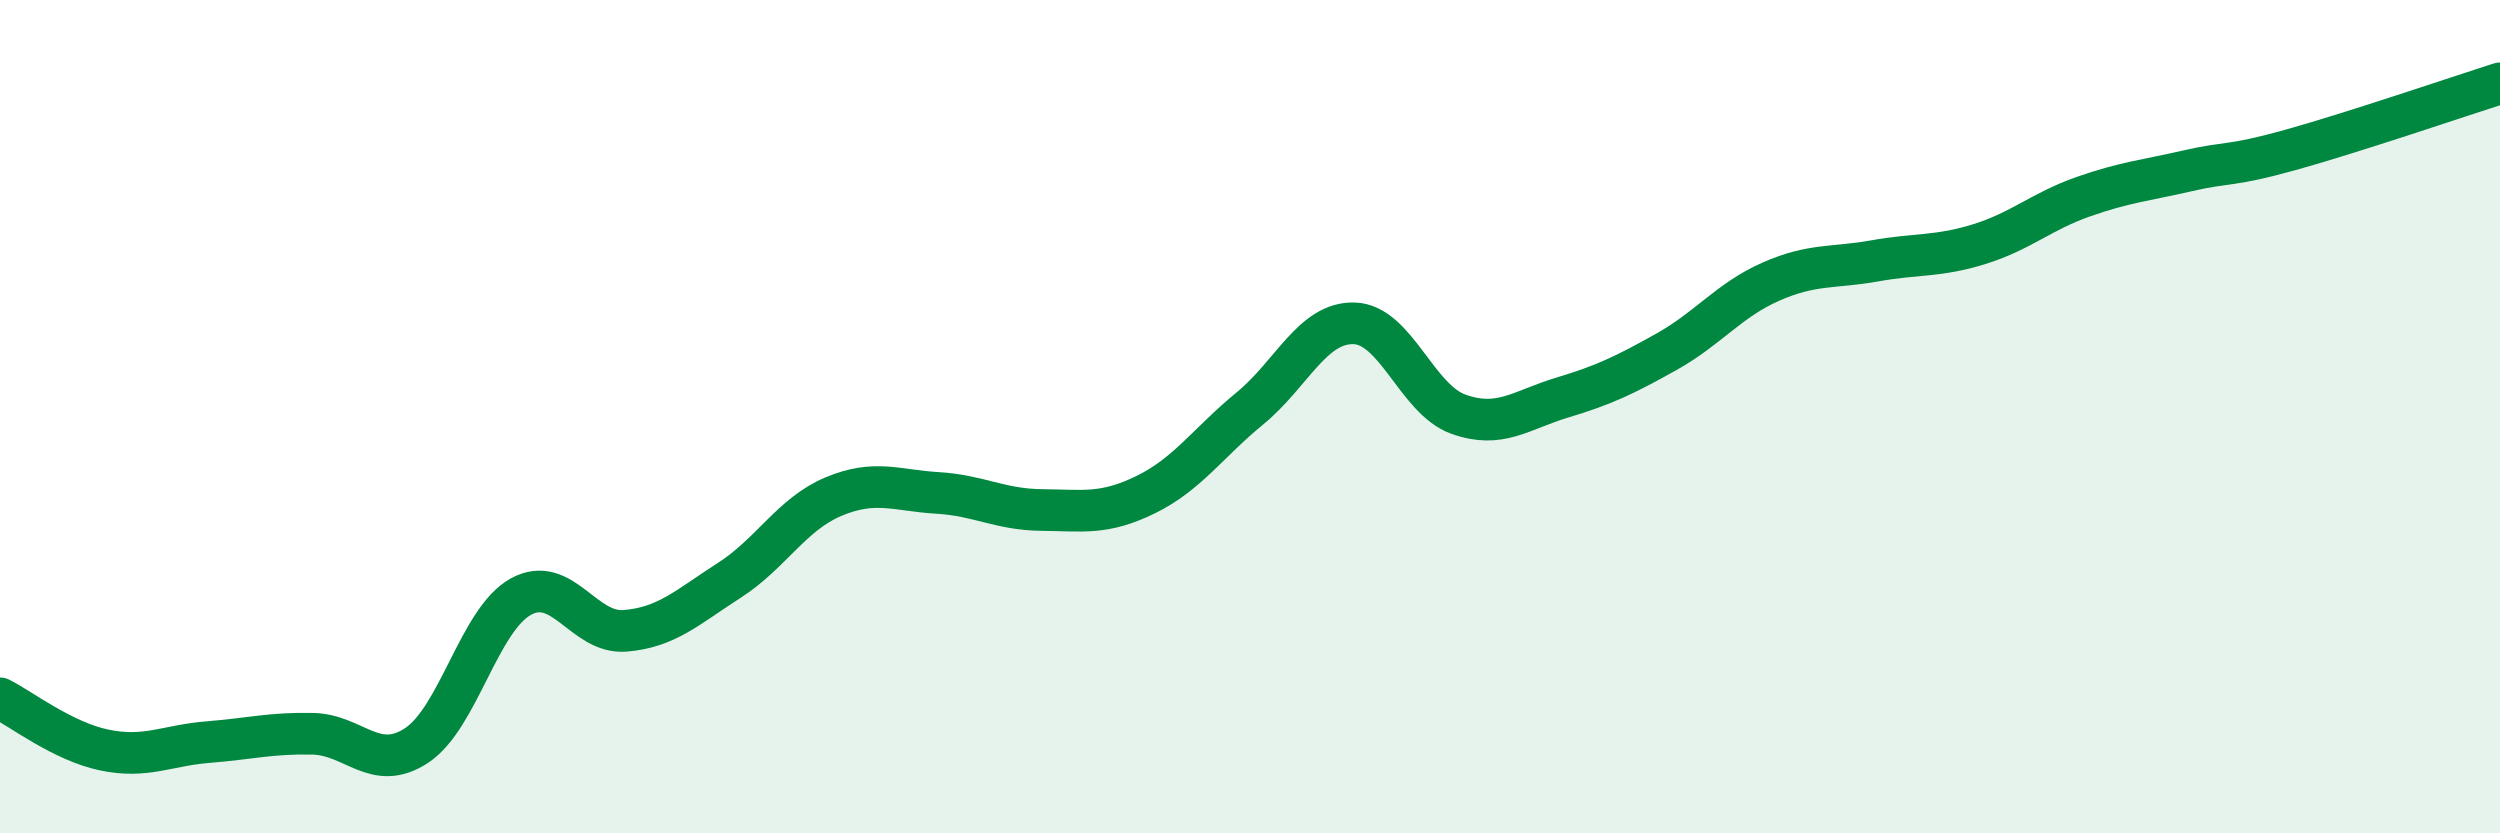
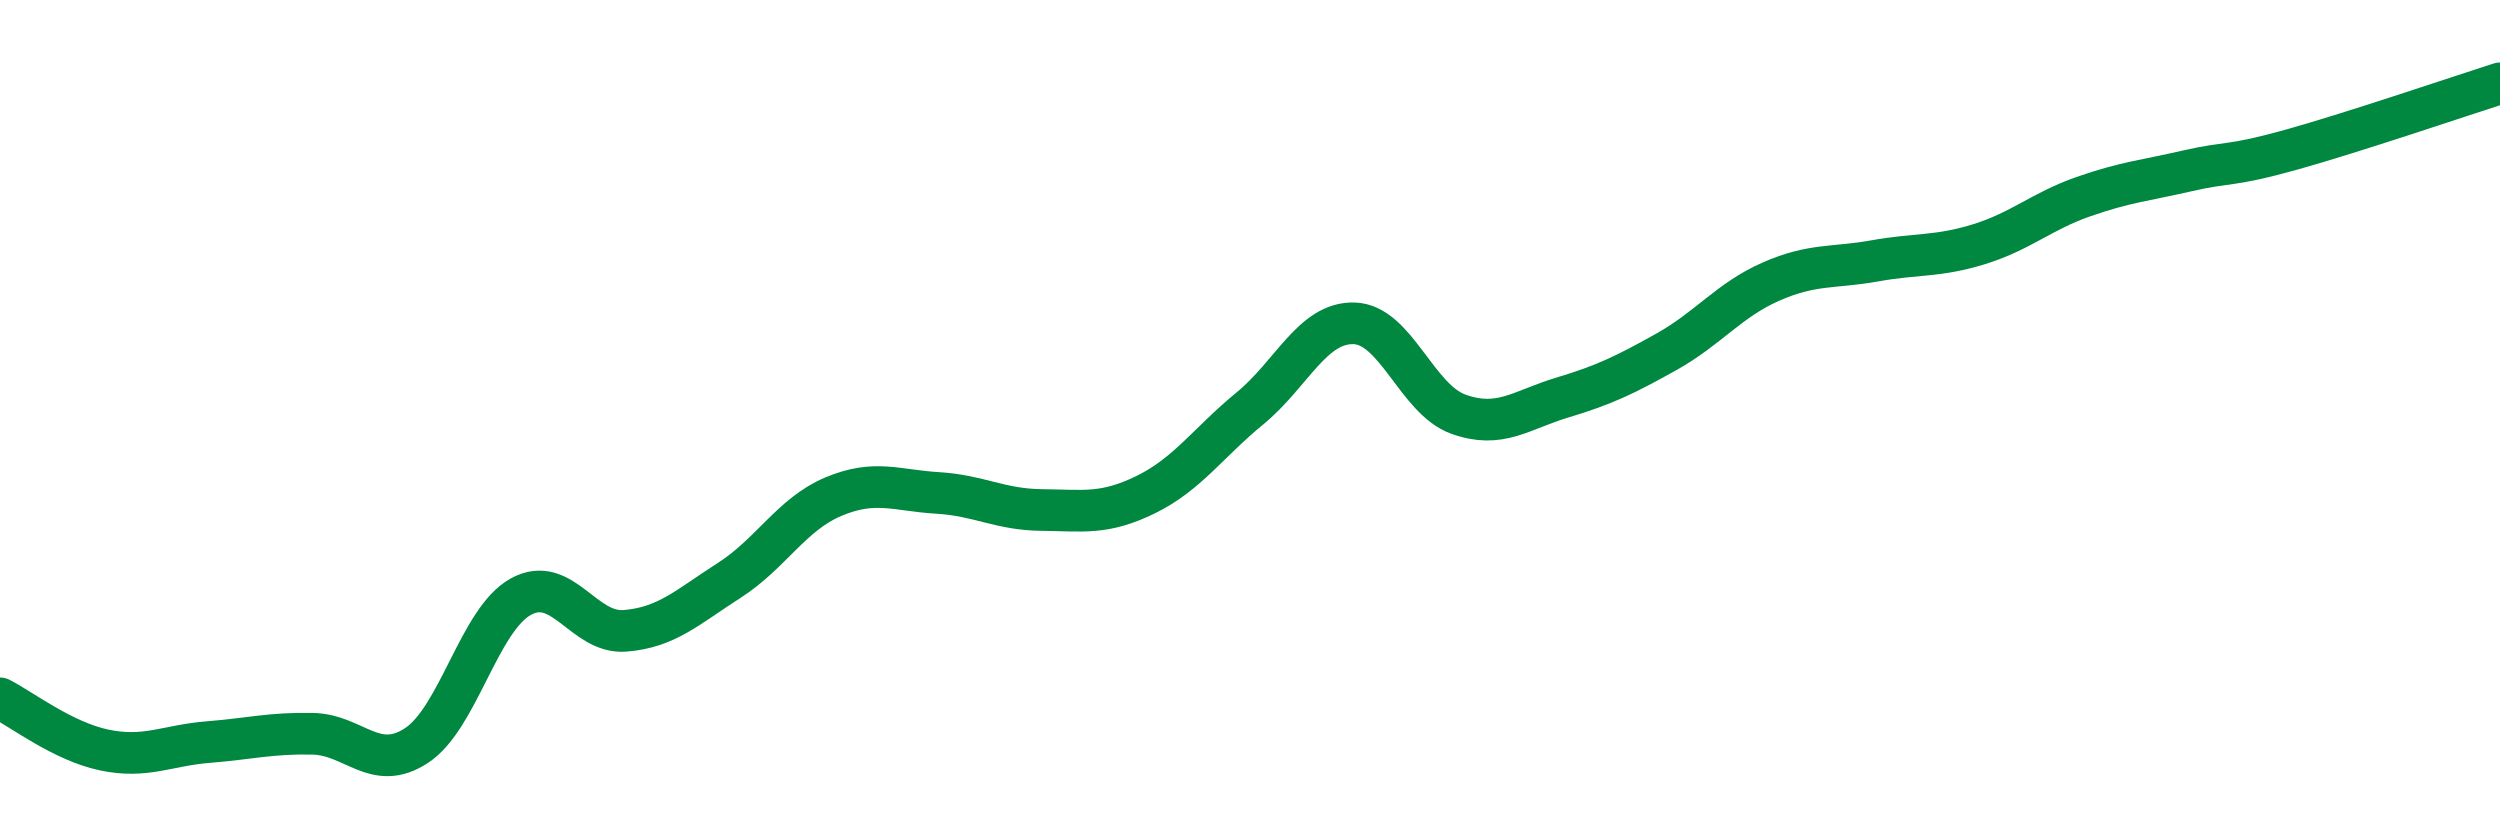
<svg xmlns="http://www.w3.org/2000/svg" width="60" height="20" viewBox="0 0 60 20">
-   <path d="M 0,16.76 C 0.5,17.01 1.5,17.79 2.5,18 C 3.5,18.21 4,17.89 5,17.81 C 6,17.73 6.5,17.59 7.5,17.61 C 8.5,17.63 9,18.55 10,17.89 C 11,17.23 11.5,14.87 12.5,14.32 C 13.5,13.77 14,15.22 15,15.14 C 16,15.06 16.5,14.57 17.5,13.93 C 18.5,13.29 19,12.34 20,11.92 C 21,11.5 21.5,11.77 22.5,11.83 C 23.5,11.89 24,12.23 25,12.24 C 26,12.25 26.5,12.36 27.5,11.87 C 28.5,11.38 29,10.62 30,9.8 C 31,8.98 31.5,7.73 32.5,7.76 C 33.5,7.79 34,9.58 35,9.94 C 36,10.3 36.5,9.84 37.5,9.54 C 38.5,9.24 39,9 40,8.44 C 41,7.88 41.5,7.2 42.5,6.76 C 43.5,6.32 44,6.44 45,6.26 C 46,6.08 46.5,6.17 47.5,5.86 C 48.5,5.55 49,5.07 50,4.72 C 51,4.37 51.5,4.33 52.5,4.1 C 53.5,3.87 53.5,4.01 55,3.59 C 56.5,3.17 59,2.32 60,2L60 20L0 20Z" fill="#008740" opacity="0.1" stroke-linecap="round" stroke-linejoin="round" />
  <path d="M 0,16.76 C 0.5,17.01 1.5,17.79 2.5,18 C 3.5,18.21 4,17.89 5,17.81 C 6,17.73 6.5,17.59 7.5,17.61 C 8.5,17.63 9,18.55 10,17.89 C 11,17.23 11.5,14.87 12.5,14.32 C 13.5,13.77 14,15.22 15,15.14 C 16,15.06 16.5,14.57 17.5,13.93 C 18.5,13.29 19,12.34 20,11.92 C 21,11.5 21.5,11.77 22.5,11.83 C 23.5,11.89 24,12.23 25,12.24 C 26,12.25 26.5,12.36 27.5,11.87 C 28.5,11.38 29,10.62 30,9.8 C 31,8.98 31.5,7.73 32.5,7.76 C 33.5,7.79 34,9.58 35,9.94 C 36,10.3 36.5,9.84 37.5,9.54 C 38.5,9.24 39,9 40,8.44 C 41,7.88 41.5,7.2 42.5,6.76 C 43.5,6.32 44,6.44 45,6.26 C 46,6.08 46.5,6.17 47.5,5.86 C 48.5,5.55 49,5.07 50,4.72 C 51,4.37 51.5,4.33 52.5,4.1 C 53.5,3.87 53.5,4.01 55,3.59 C 56.5,3.17 59,2.32 60,2" stroke="#008740" stroke-width="1" fill="none" stroke-linecap="round" stroke-linejoin="round" />
</svg>